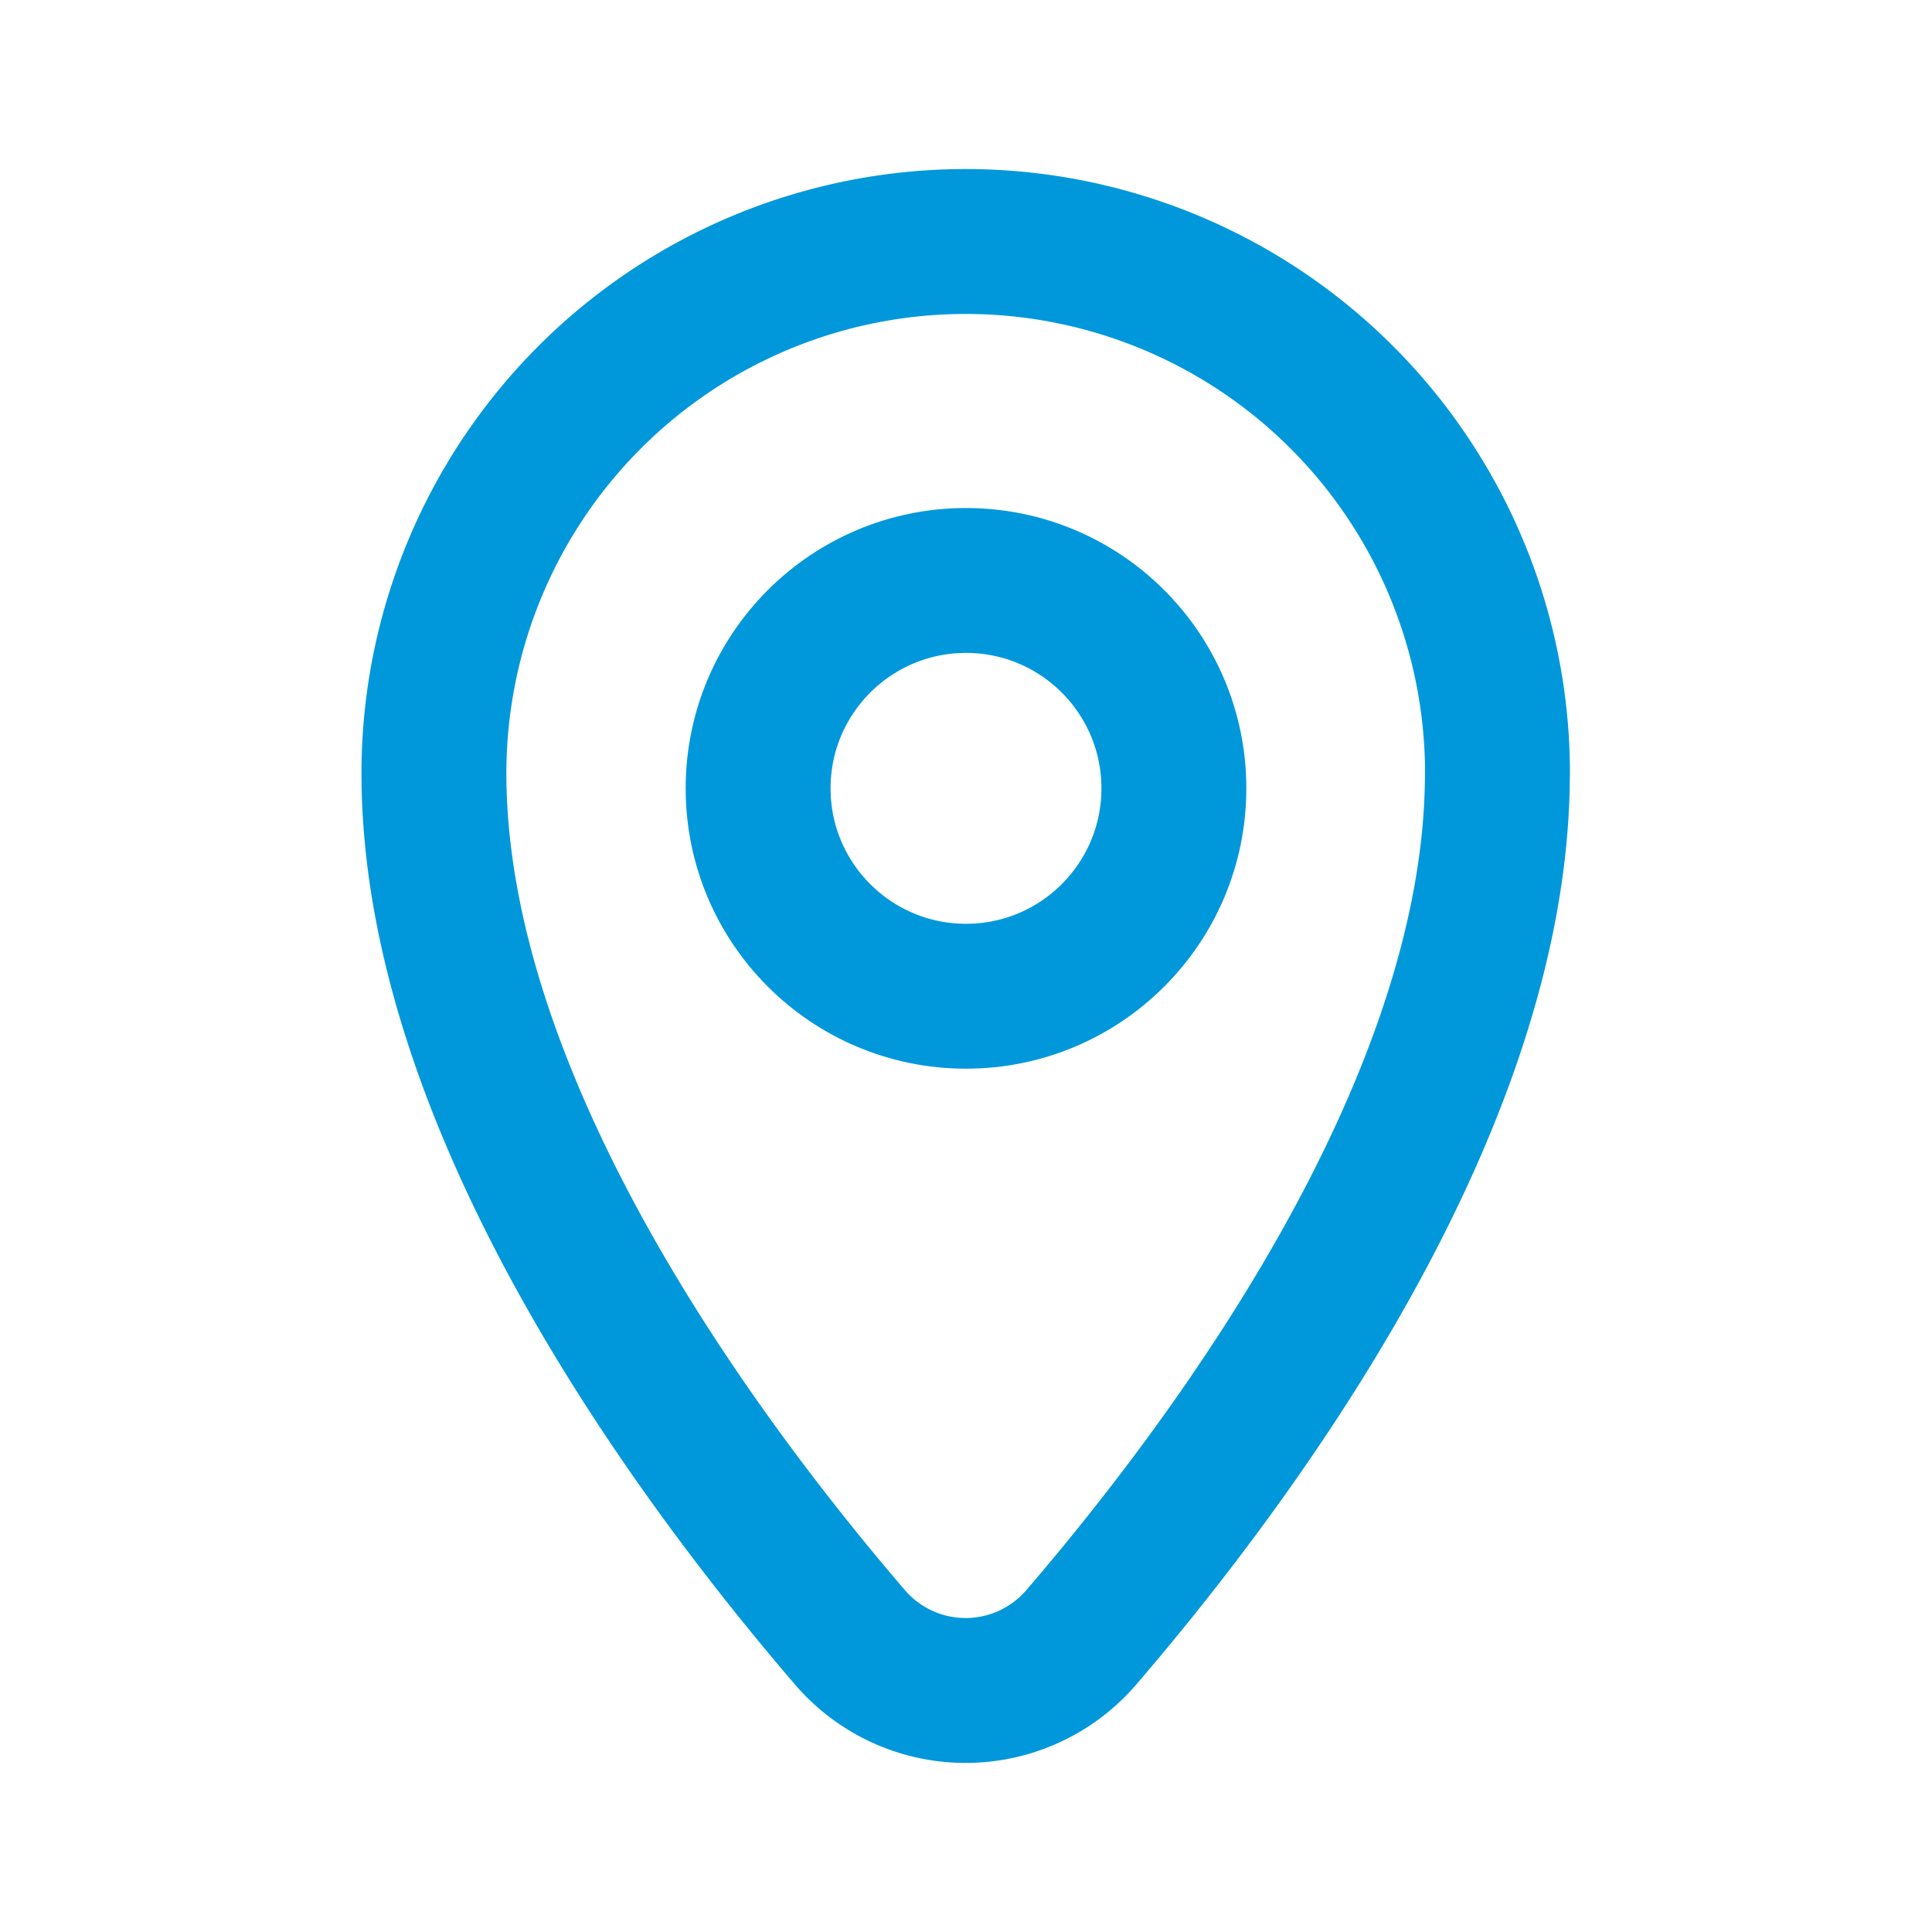
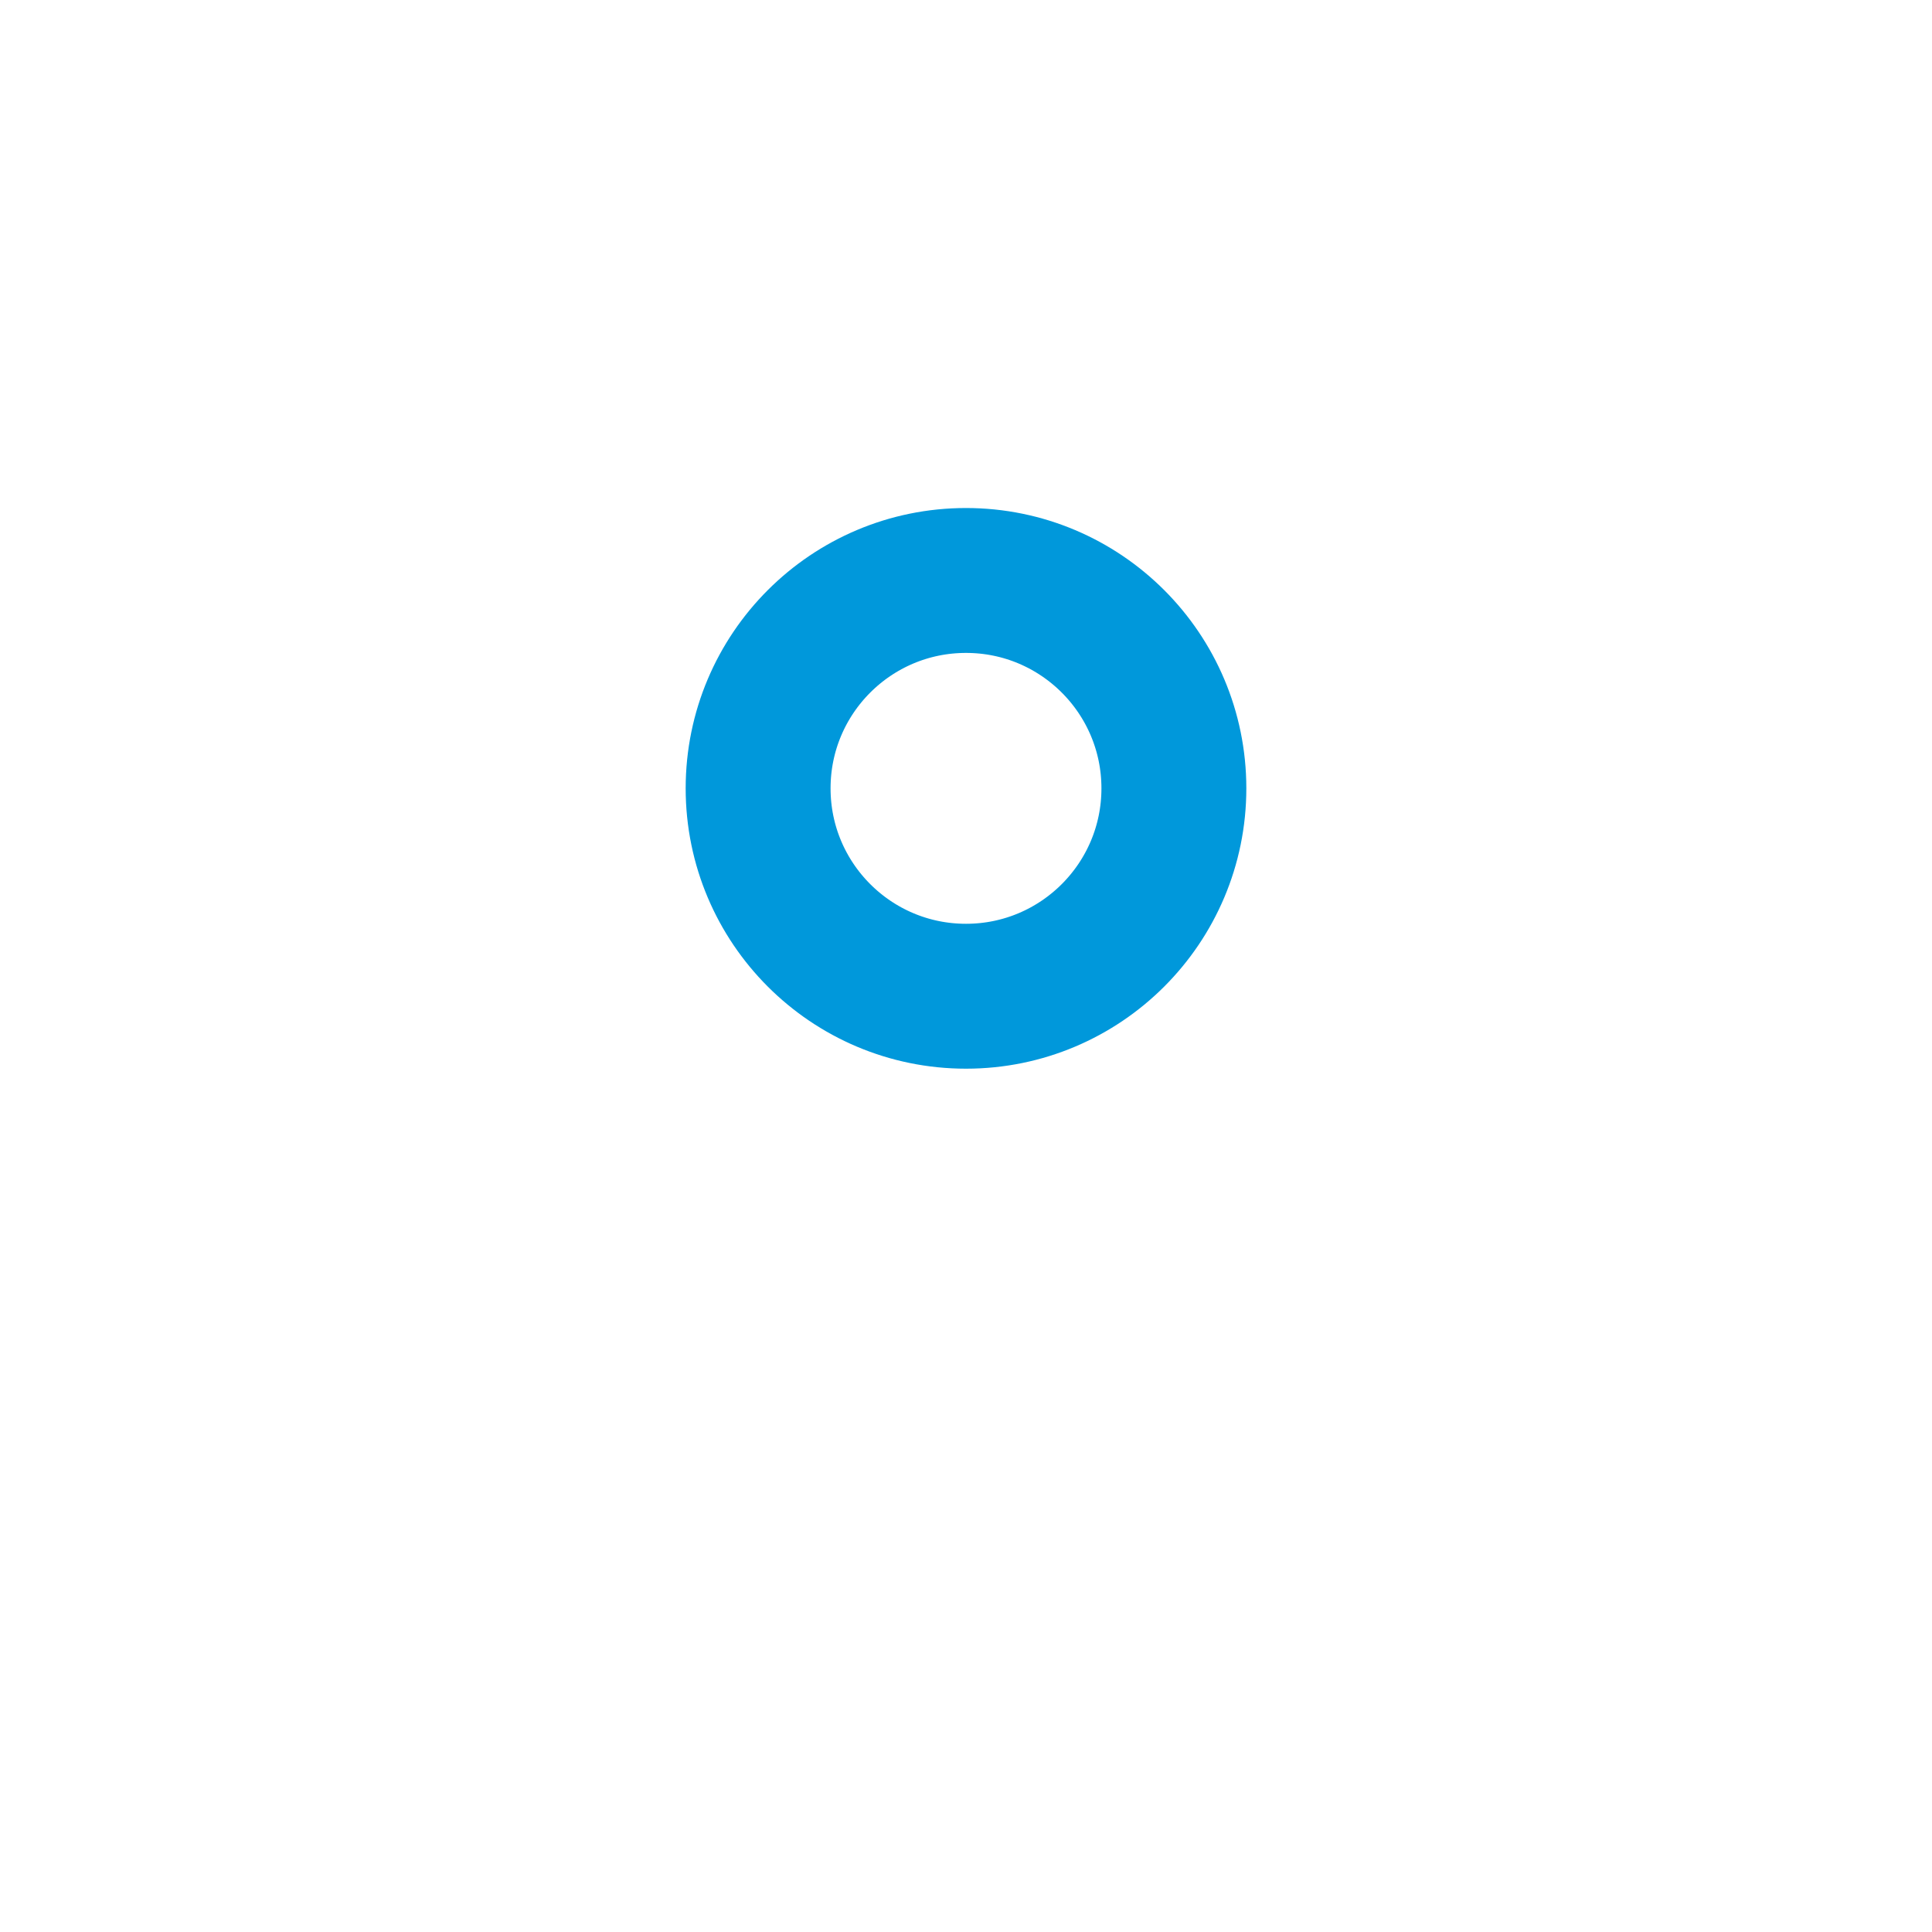
<svg xmlns="http://www.w3.org/2000/svg" width="20" height="20" viewBox="0 0 20 20">
  <g transform="translate(-960 -1515)">
    <g transform="translate(964.495 1517.5)">
-       <path d="M16.4,8.505c0,3.413-2.688,7.059-4.308,8.945a1.578,1.578,0,0,1-2.394,0c-1.619-1.886-4.307-5.532-4.307-8.945a5.505,5.505,0,1,1,11.01,0Z" transform="translate(-5.394 -3)" fill="none" stroke="#0098db" stroke-linecap="round" stroke-linejoin="round" stroke-width="1.5" />
      <circle cx="2.152" cy="2.152" r="2.152" transform="translate(3.353 3.509)" fill="none" stroke="#0098db" stroke-linecap="round" stroke-linejoin="round" stroke-width="1.5" />
    </g>
    <rect width="20" height="20" transform="translate(960 1515)" fill="none" />
  </g>
</svg>